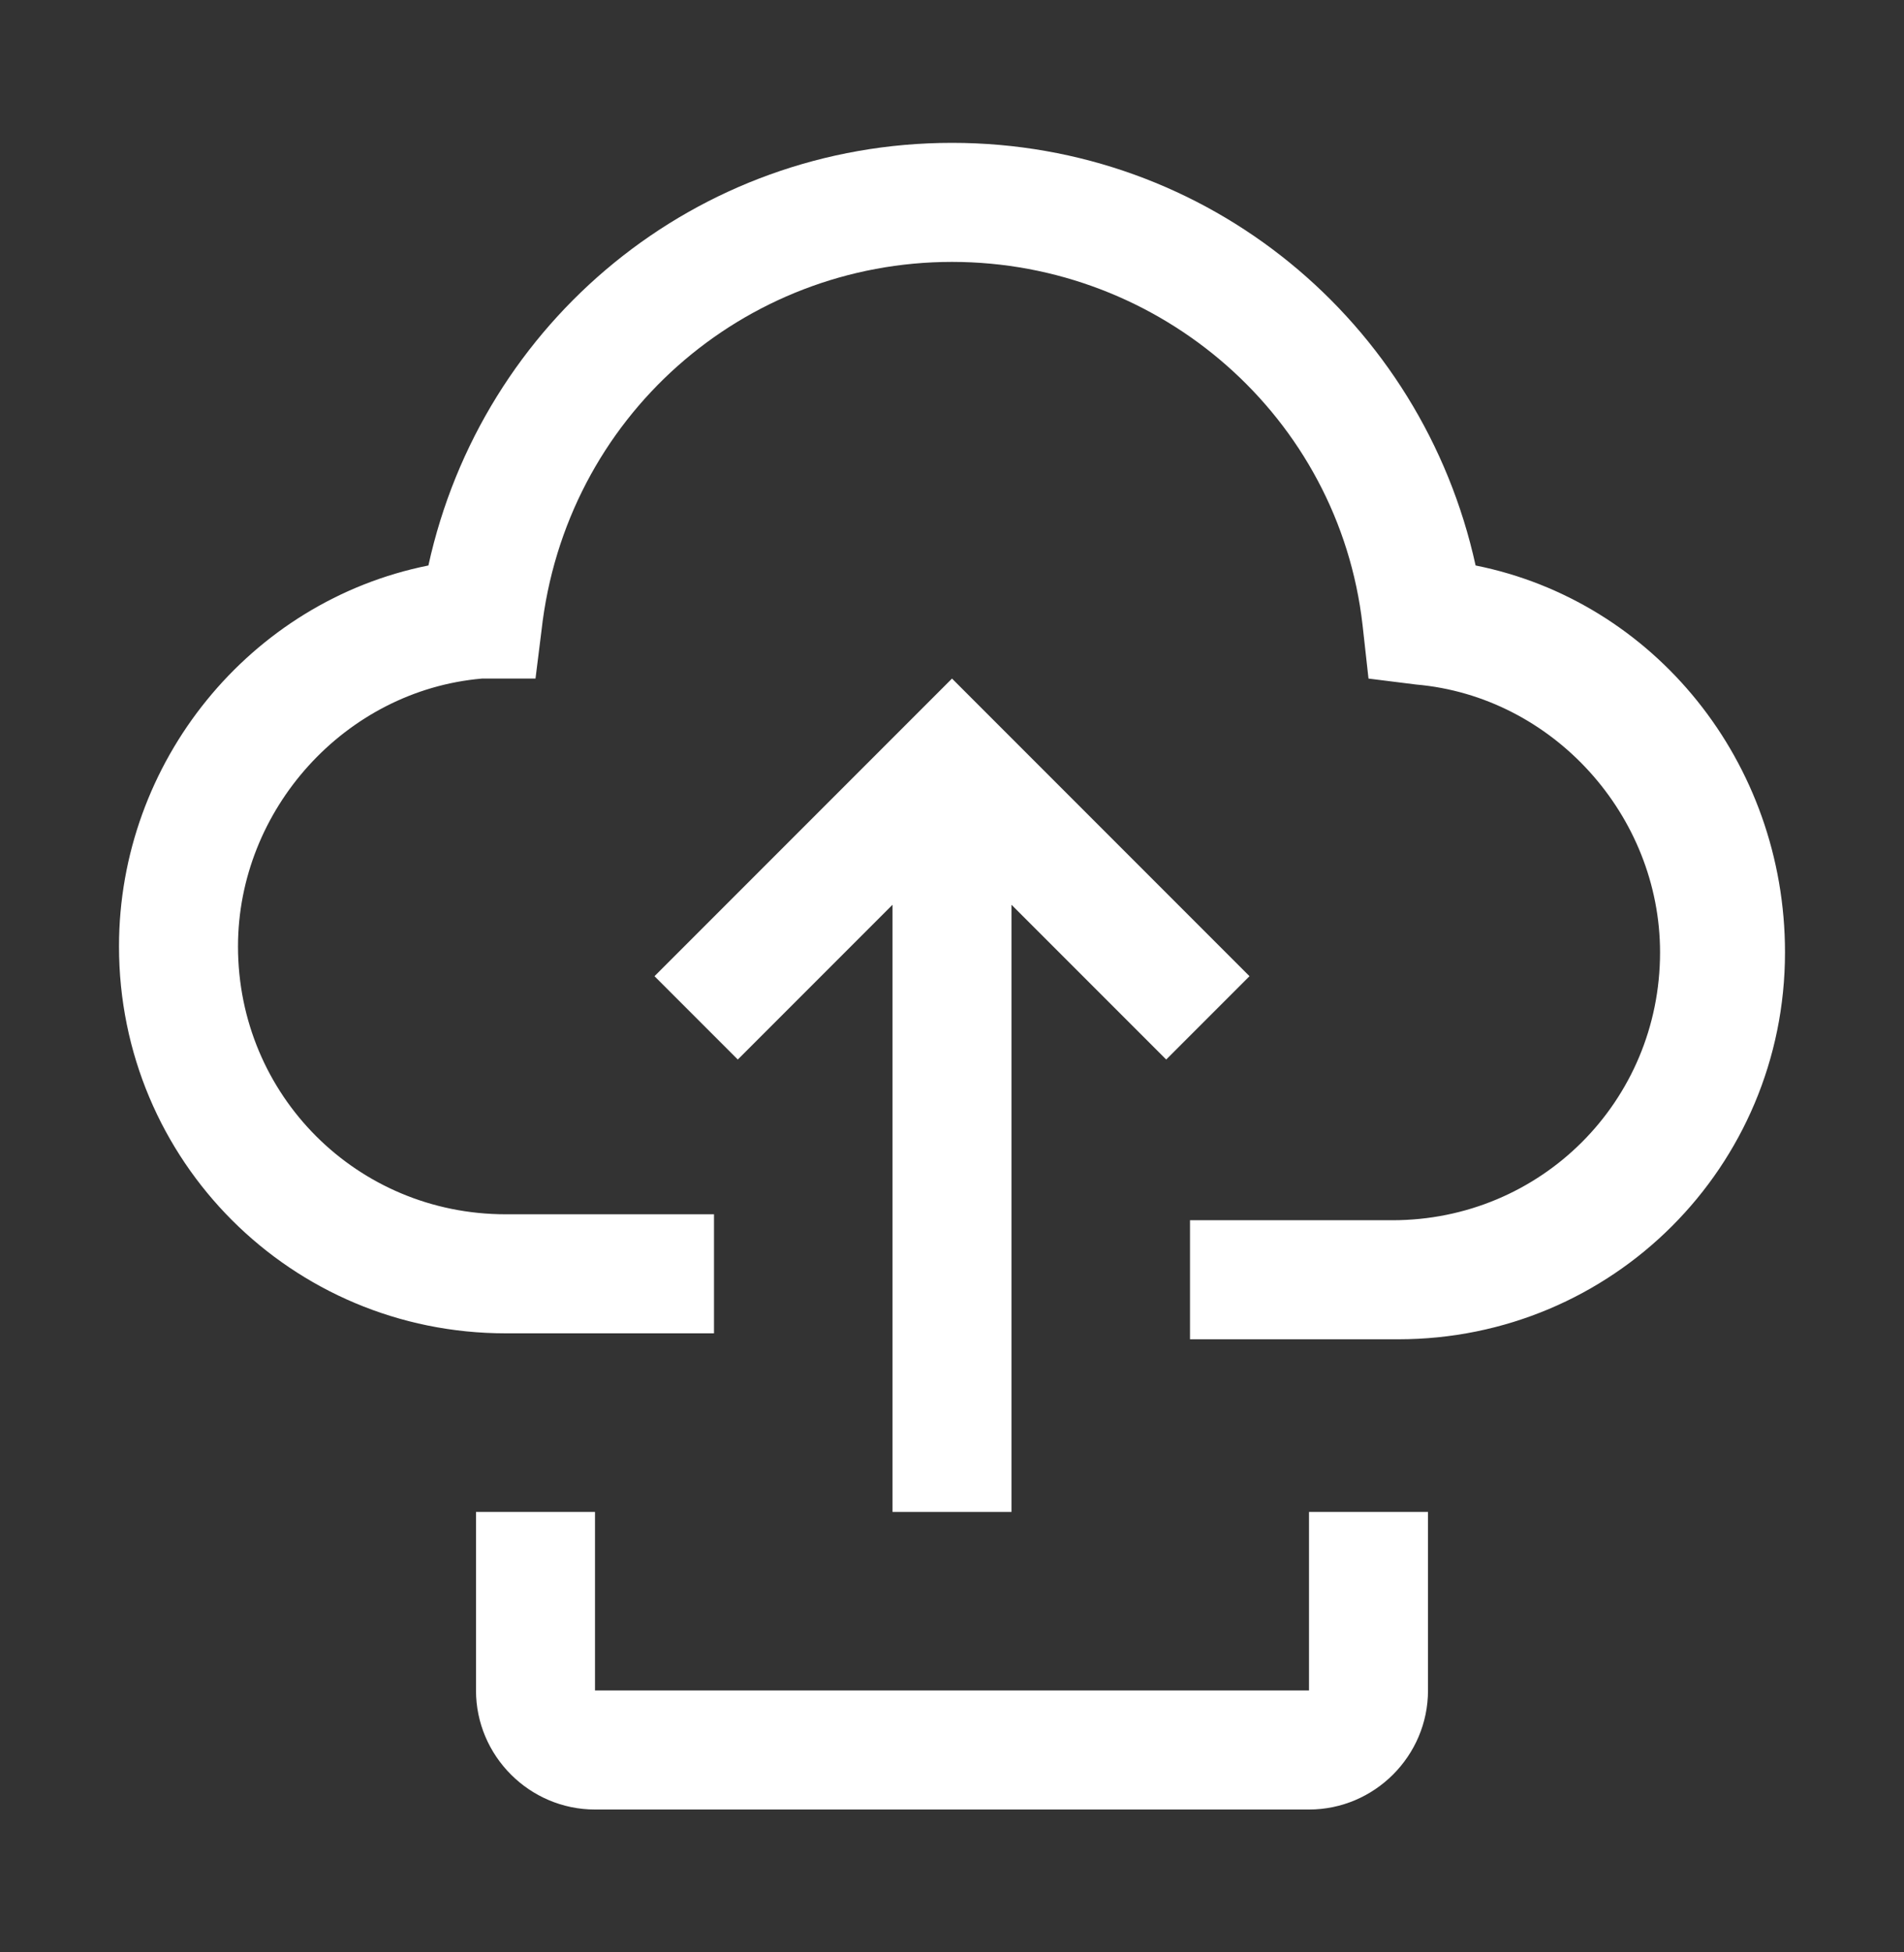
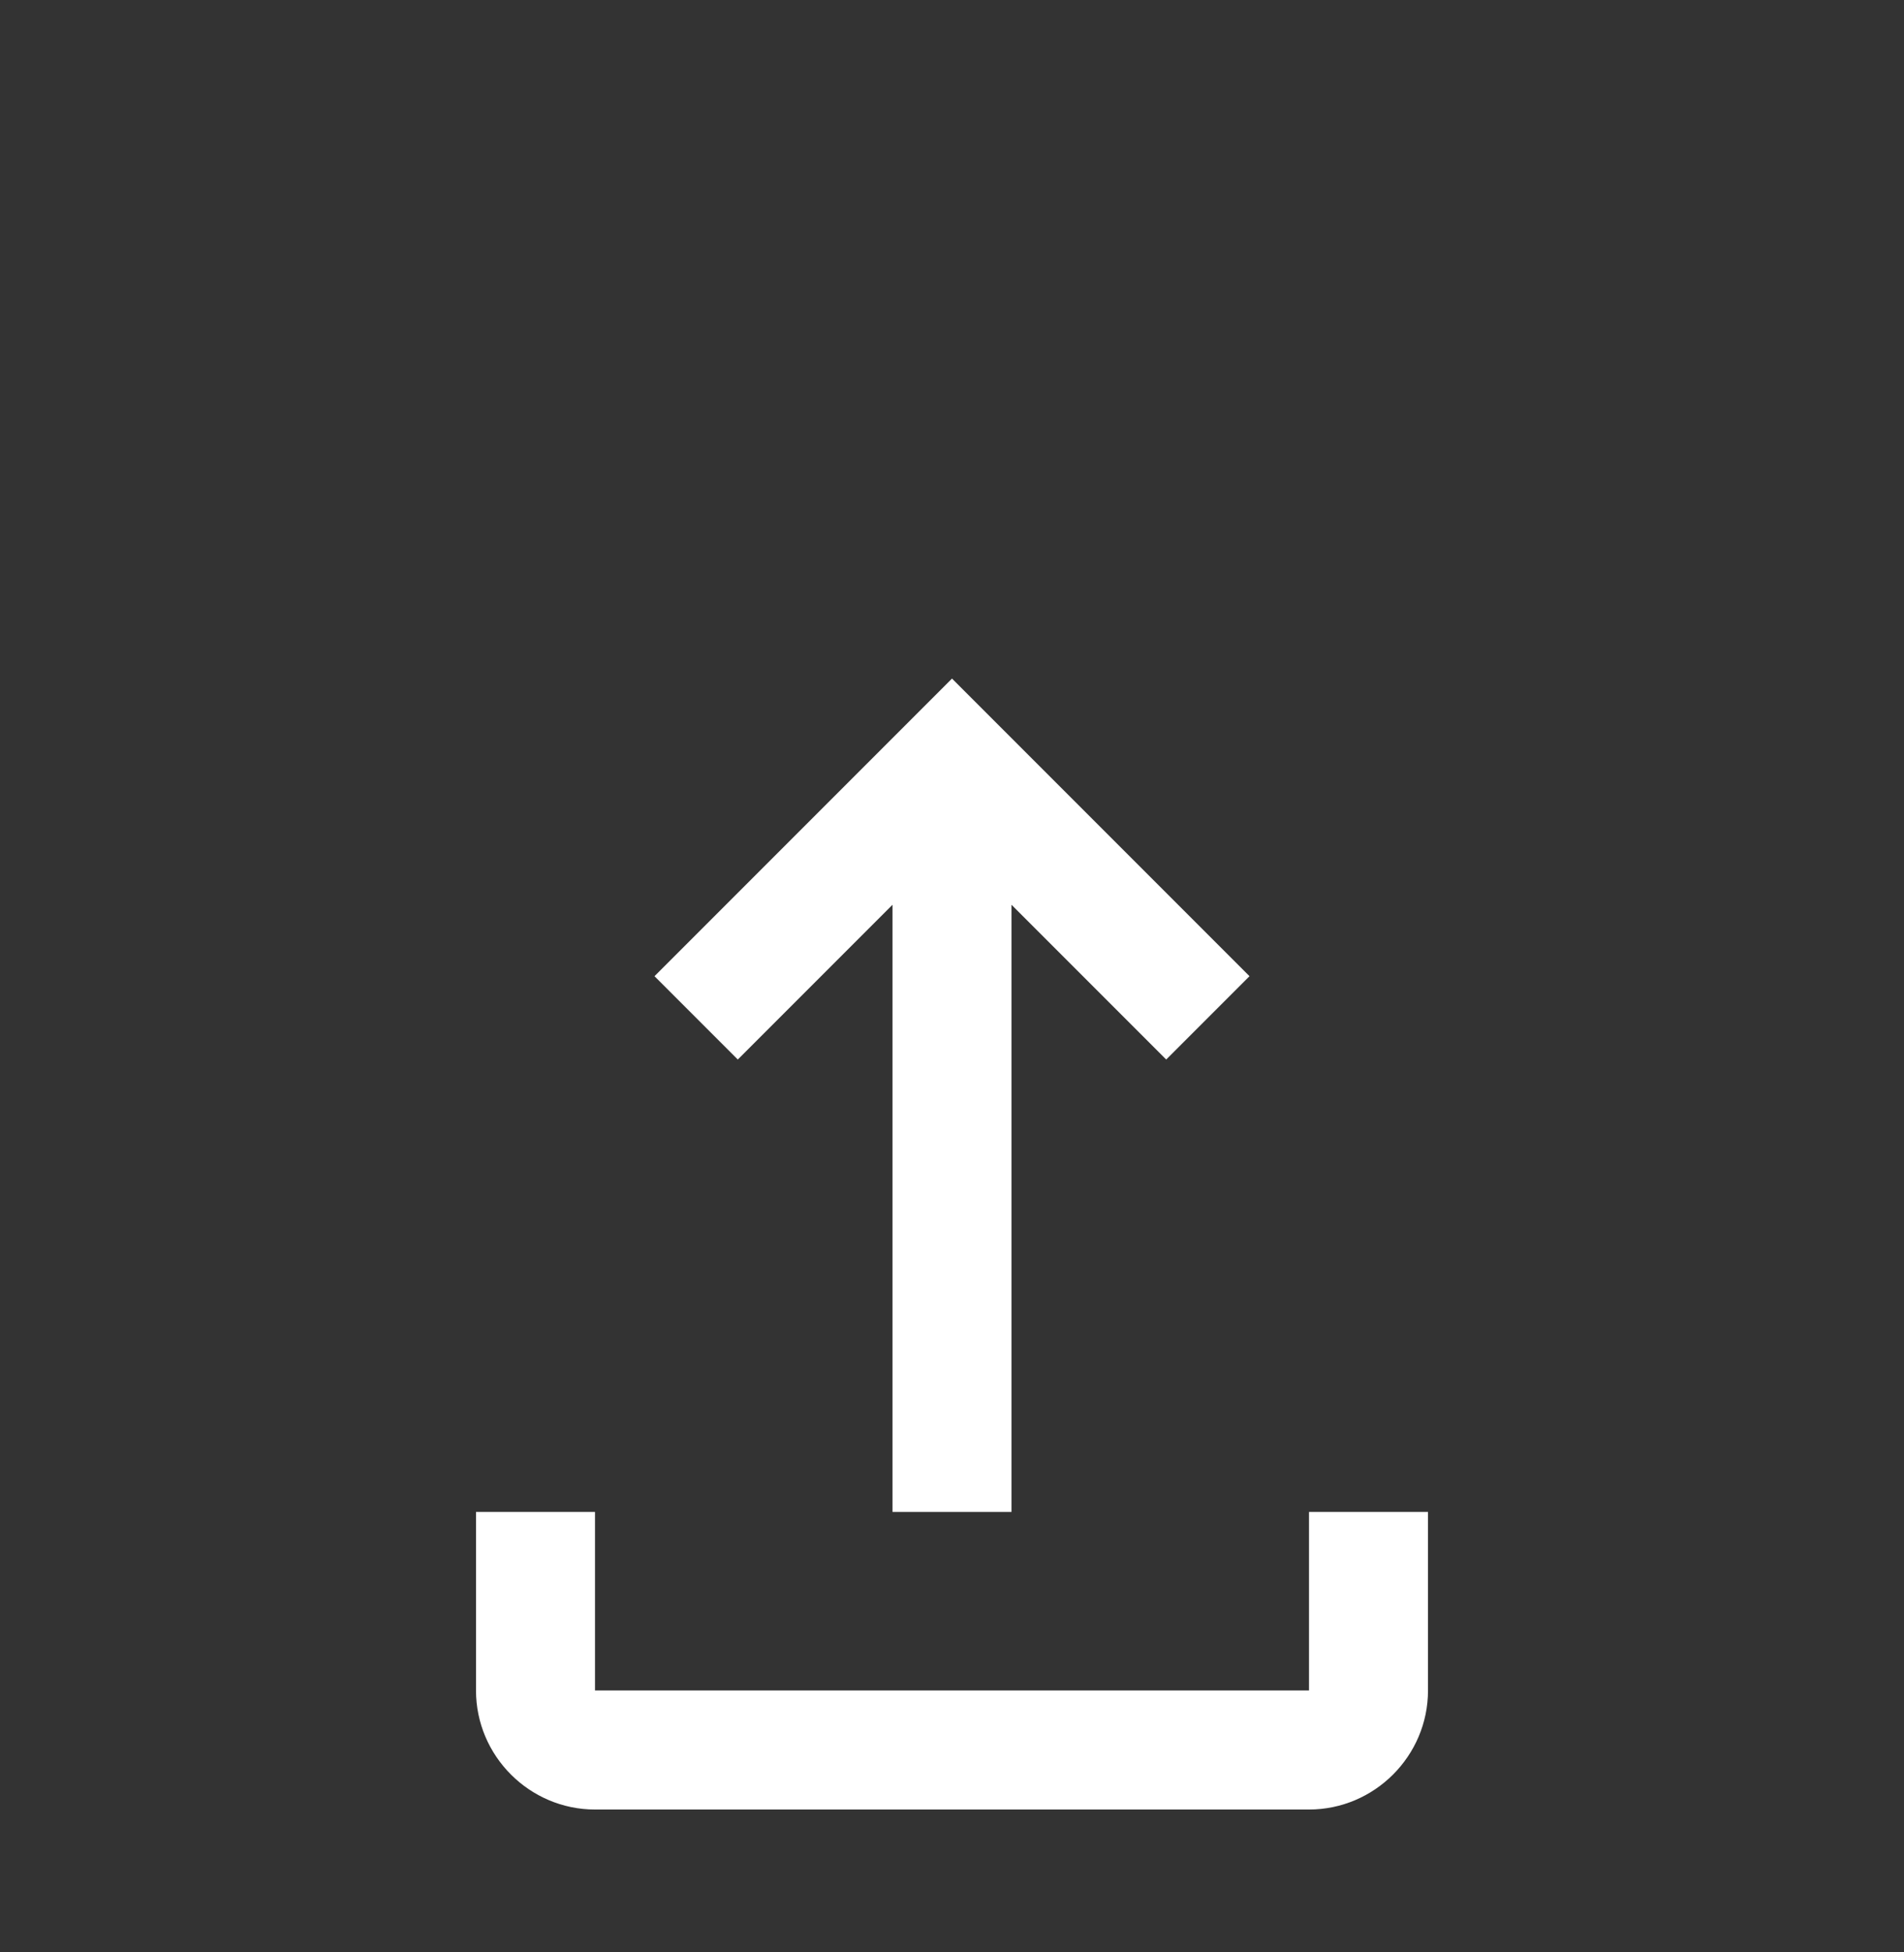
<svg xmlns="http://www.w3.org/2000/svg" width="40" height="41" viewBox="0 0 40 41" fill="none">
  <rect x="0" y="0" width="40" height="41" fill="#333333" stroke="none" />
  <path d="M27.5 38H12.5C11.125 38 10 36.875 10 35.5V31.75H12.5V35.5H27.5V31.75H30V35.5C30 36.875 28.875 38 27.5 38ZM18.75 19V31.75H21.25V19L24.5 22.25L26.25 20.5L20 14.25L13.75 20.5L15.5 22.25L18.75 19Z" fill="white" />
-   <path d="M31 11.875C29.875 6.75 25.375 3 20 3C14.625 3 10.125 6.75 9 11.875C5.25 12.625 2.5 16 2.5 19.875C2.5 24.375 6.125 28 10.625 28H15V25.5H10.625C7.5 25.5 5 23 5 19.875C5 17 7.25 14.5 10.125 14.25H11.25L11.375 13.25C11.875 8.75 15.625 5.5 20 5.5C24.375 5.5 28.125 8.75 28.625 13.125L28.75 14.25L29.75 14.375C32.625 14.625 34.875 17.125 34.875 20C34.875 23.125 32.375 25.625 29.25 25.625H25V28.125H29.375C33.875 28.125 37.5 24.5 37.5 20C37.5 16 34.75 12.625 31 11.875Z" fill="white" />
</svg>